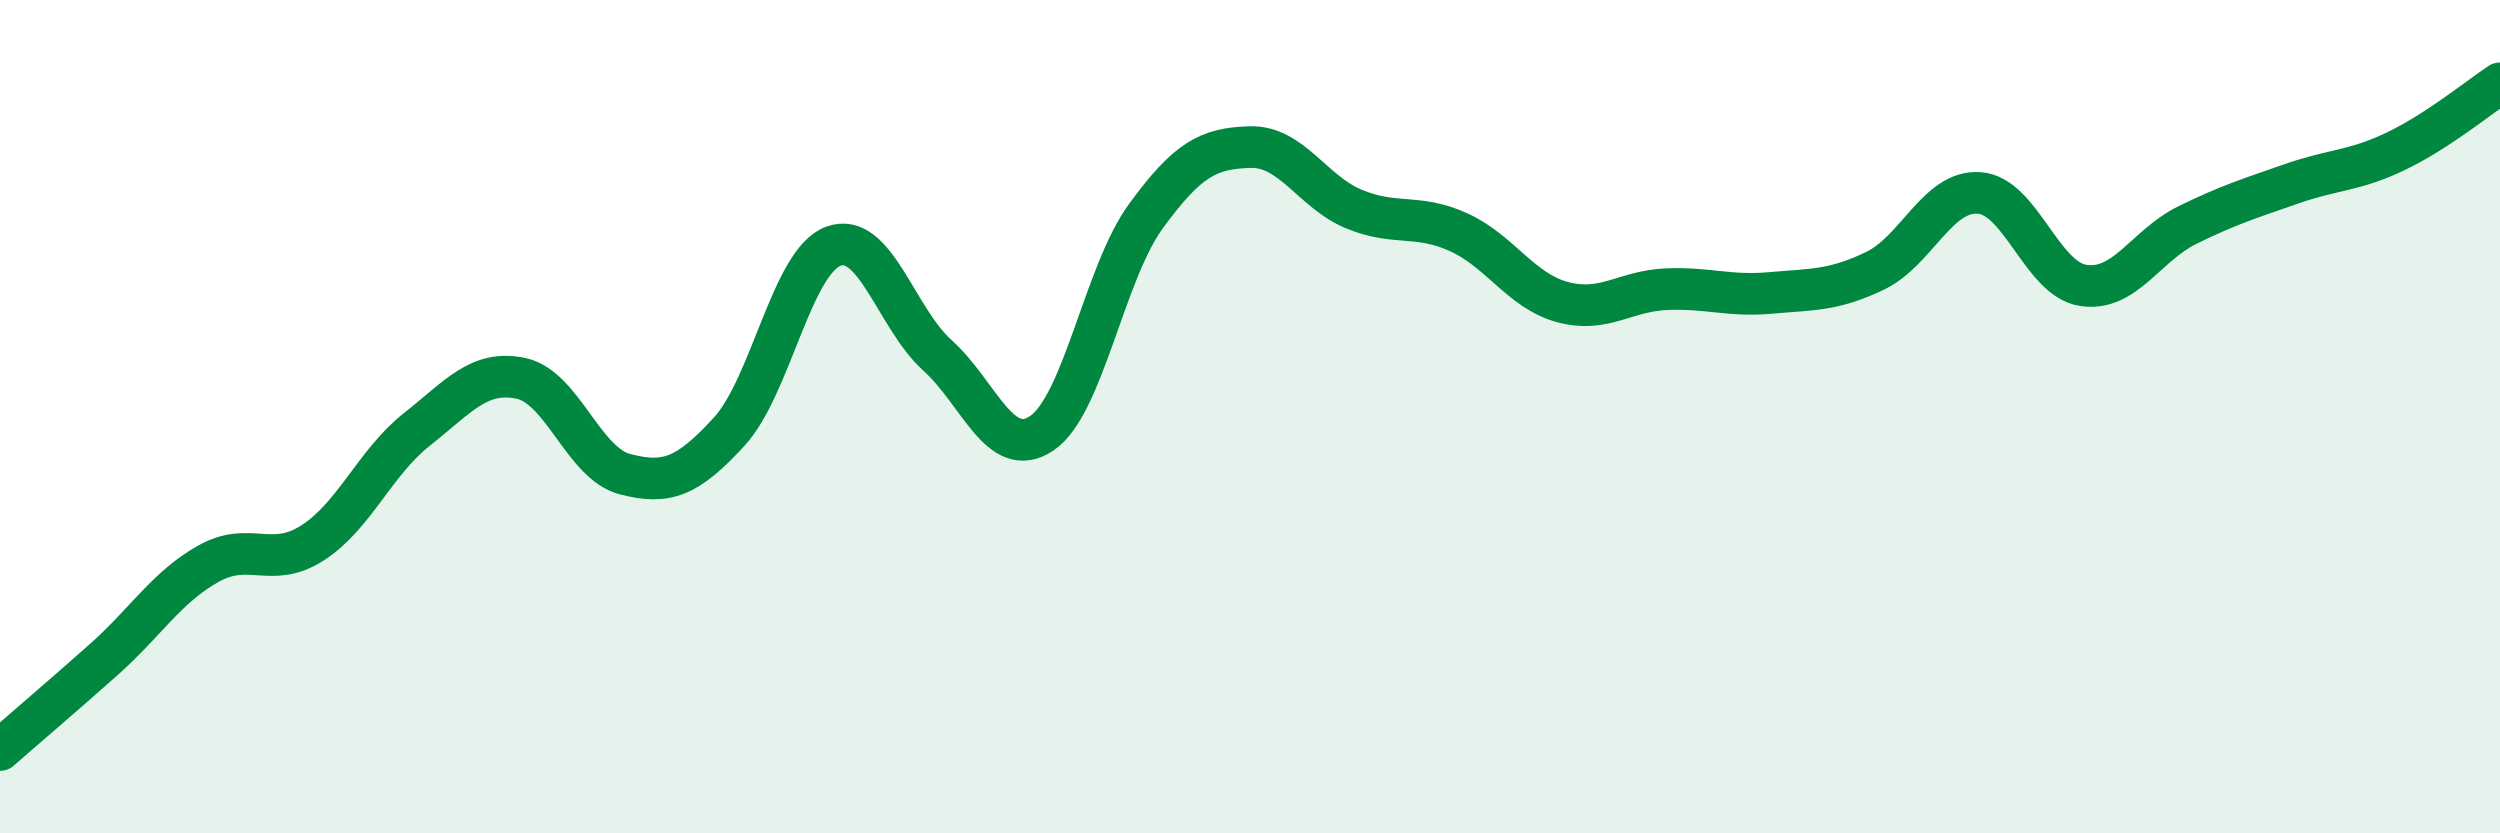
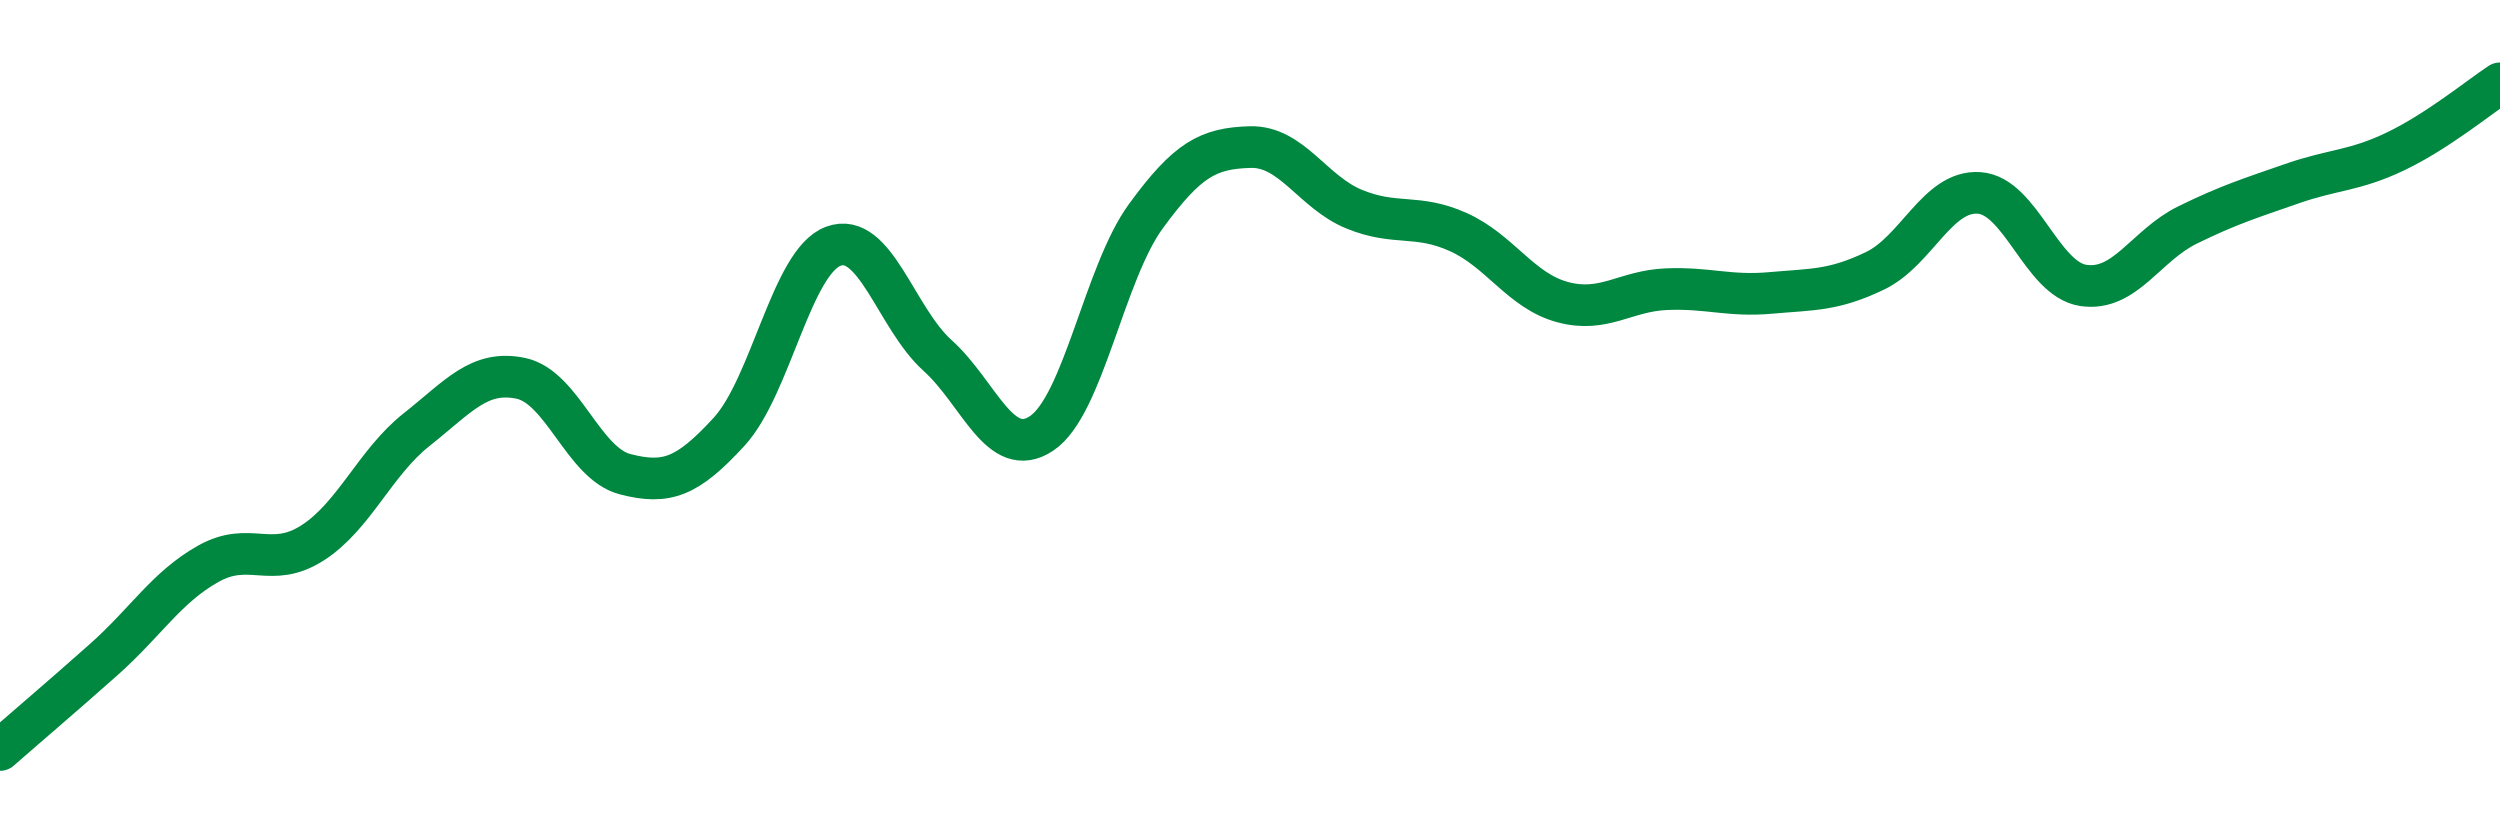
<svg xmlns="http://www.w3.org/2000/svg" width="60" height="20" viewBox="0 0 60 20">
-   <path d="M 0,18 C 0.5,17.56 1.5,16.71 2.5,15.82 C 3.5,14.93 4,14.09 5,13.53 C 6,12.97 6.5,13.67 7.5,13.03 C 8.5,12.39 9,11.1 10,10.31 C 11,9.52 11.5,8.87 12.5,9.08 C 13.5,9.29 14,11.12 15,11.38 C 16,11.64 16.5,11.45 17.5,10.36 C 18.5,9.27 19,6.28 20,5.91 C 21,5.54 21.5,7.63 22.5,8.53 C 23.5,9.43 24,11.07 25,10.4 C 26,9.73 26.5,6.56 27.5,5.19 C 28.5,3.82 29,3.56 30,3.53 C 31,3.5 31.5,4.61 32.5,5.02 C 33.5,5.43 34,5.12 35,5.57 C 36,6.02 36.5,6.98 37.5,7.25 C 38.5,7.52 39,6.98 40,6.94 C 41,6.9 41.5,7.12 42.5,7.03 C 43.5,6.94 44,6.98 45,6.5 C 46,6.02 46.5,4.56 47.5,4.63 C 48.5,4.7 49,6.7 50,6.85 C 51,7 51.5,5.89 52.5,5.4 C 53.5,4.91 54,4.76 55,4.41 C 56,4.06 56.5,4.11 57.5,3.63 C 58.5,3.15 59.5,2.33 60,2L60 20L0 20Z" fill="#008740" opacity="0.1" stroke-linecap="round" stroke-linejoin="round" />
  <path d="M 0,18 C 0.5,17.56 1.5,16.71 2.5,15.82 C 3.5,14.93 4,14.09 5,13.53 C 6,12.97 6.5,13.67 7.5,13.03 C 8.5,12.39 9,11.1 10,10.31 C 11,9.52 11.5,8.87 12.5,9.08 C 13.5,9.29 14,11.12 15,11.38 C 16,11.64 16.5,11.45 17.5,10.36 C 18.5,9.27 19,6.28 20,5.91 C 21,5.54 21.5,7.63 22.5,8.53 C 23.5,9.43 24,11.07 25,10.4 C 26,9.73 26.5,6.56 27.5,5.19 C 28.5,3.82 29,3.56 30,3.53 C 31,3.5 31.5,4.61 32.5,5.02 C 33.5,5.43 34,5.12 35,5.57 C 36,6.02 36.5,6.98 37.5,7.25 C 38.5,7.52 39,6.98 40,6.94 C 41,6.9 41.5,7.12 42.5,7.03 C 43.5,6.94 44,6.98 45,6.5 C 46,6.02 46.5,4.56 47.5,4.63 C 48.5,4.7 49,6.7 50,6.85 C 51,7 51.5,5.89 52.5,5.4 C 53.5,4.91 54,4.76 55,4.41 C 56,4.06 56.5,4.11 57.5,3.63 C 58.5,3.15 59.5,2.33 60,2" stroke="#008740" stroke-width="1" fill="none" stroke-linecap="round" stroke-linejoin="round" />
</svg>